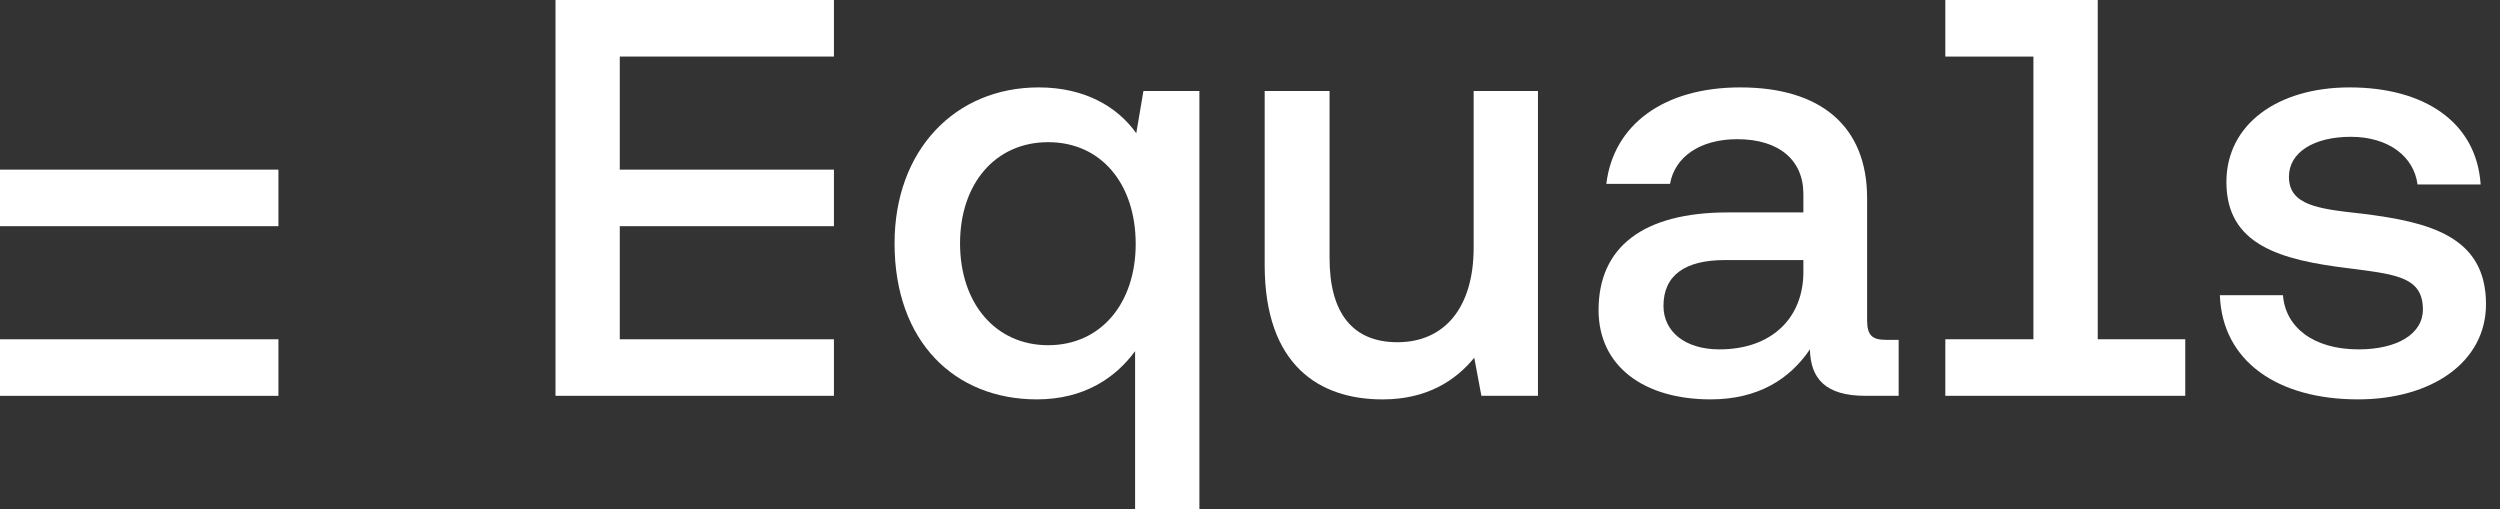
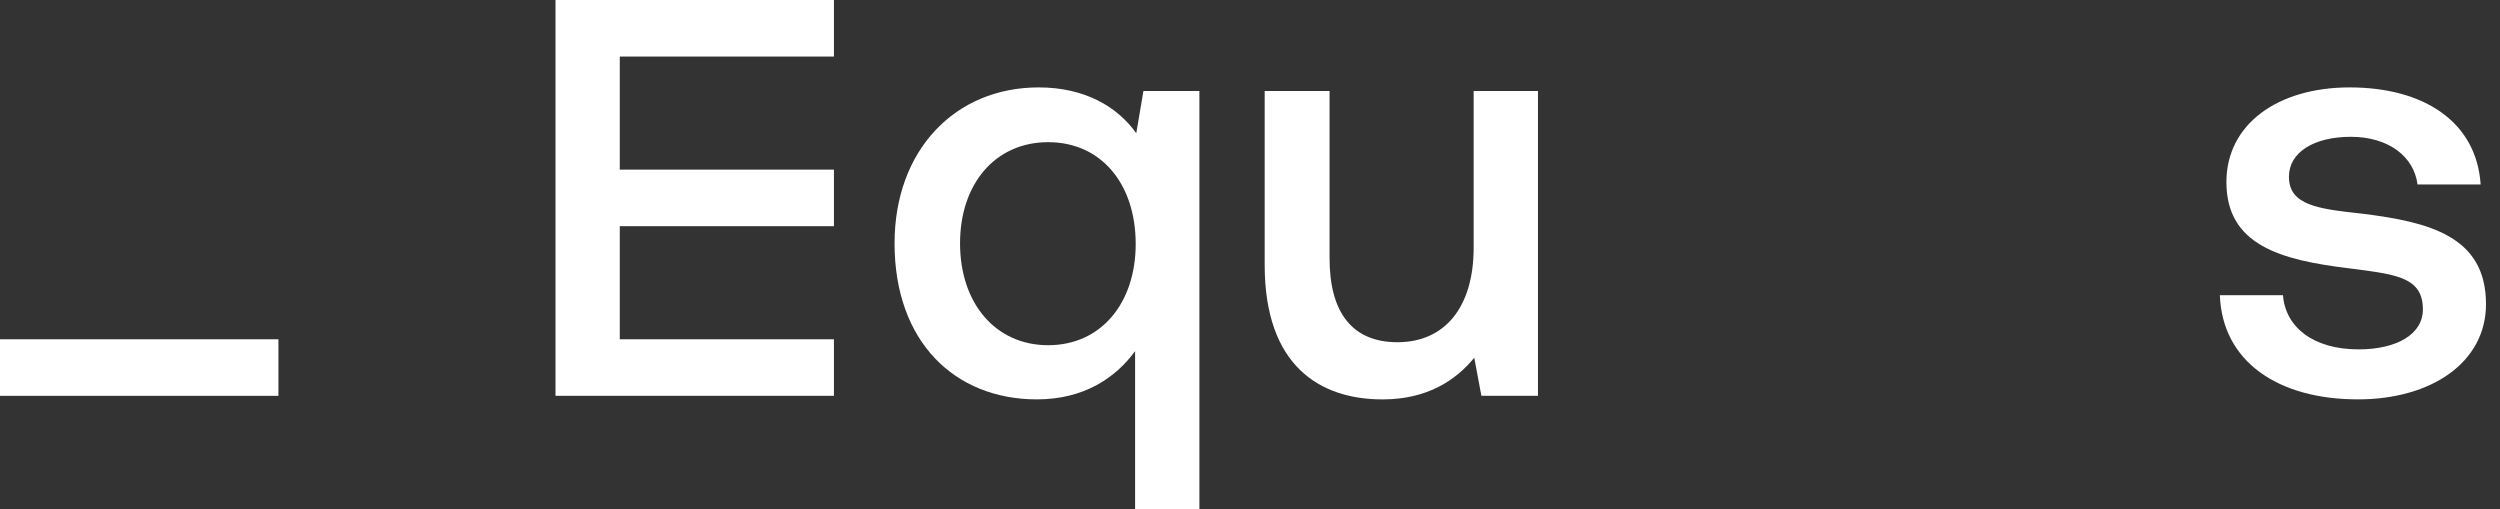
<svg xmlns="http://www.w3.org/2000/svg" width="108" height="22" viewBox="0 0 108 22" fill="none">
  <rect x="0" y="0" width="108" height="22" fill="#333333" stroke="none" />
  <path d="M12.028 17.1V14.657H0V17.1H12.028Z" fill="white" />
-   <path d="M12.028 9.771V7.328H0V9.771H12.028Z" fill="white" />
  <path d="M36.026 0V2.443H26.774V7.328H36.026V9.771H26.774V14.657H36.026V17.099L23.998 17.099V0H36.026Z" fill="white" />
-   <path d="M90.622 14.656V0H84.038V2.444H87.844V14.656H84.038V17.099H94.403V14.656H90.622Z" fill="white" />
  <path d="M107.395 13.138C107.395 15.659 105.029 17.253 101.865 17.253C98.393 17.253 96.001 15.607 95.898 12.752H98.624C98.727 14.116 99.91 15.093 101.891 15.093C103.563 15.093 104.669 14.424 104.669 13.37C104.669 12.003 103.565 11.861 101.704 11.621C101.639 11.612 101.572 11.604 101.505 11.595C98.521 11.235 96.181 10.592 96.181 7.865C96.181 5.37 98.393 3.776 101.505 3.776C104.72 3.776 106.984 5.267 107.164 7.968H104.437C104.283 6.759 103.177 5.91 101.557 5.91C99.962 5.91 98.882 6.579 98.882 7.634C98.882 8.868 100.142 9.023 102.02 9.228C104.952 9.589 107.395 10.206 107.395 13.138Z" fill="white" />
-   <path fill-rule="evenodd" clip-rule="evenodd" d="M81.482 14.681C80.89 14.681 80.659 14.501 80.659 13.833V8.56C80.659 5.447 78.652 3.776 75.18 3.776C71.862 3.776 69.701 5.396 69.393 7.942H72.145C72.351 6.785 73.431 6.013 75.051 6.013C76.852 6.013 77.906 6.914 77.906 8.38V9.177H74.64C70.987 9.177 69.058 10.669 69.058 13.395C69.058 15.839 71.039 17.253 73.894 17.253C75.952 17.253 77.315 16.379 78.189 15.093C78.215 16.353 78.858 17.099 80.581 17.099H82.022V14.681H81.482ZM77.906 11.749C77.906 13.73 76.543 15.093 74.28 15.093C72.788 15.093 71.862 14.321 71.862 13.215C71.862 11.878 72.814 11.235 74.511 11.235H77.906V11.749Z" fill="white" />
  <path d="M60.369 14.784C62.401 14.784 63.662 13.293 63.662 10.695V3.93H66.44V17.099H63.996L63.688 15.453C62.89 16.431 61.656 17.254 59.726 17.254C57.026 17.254 54.634 15.813 54.634 11.441V3.93H57.437V11.158C57.437 13.498 58.415 14.784 60.369 14.784Z" fill="white" />
  <path fill-rule="evenodd" clip-rule="evenodd" d="M49.087 5.756C48.264 4.599 46.85 3.776 44.869 3.776C41.268 3.776 38.645 6.476 38.645 10.514C38.645 14.759 41.242 17.253 44.792 17.253C46.824 17.253 48.187 16.328 49.036 15.17V22H51.814V3.93H49.396L49.087 5.756ZM45.281 14.913C42.992 14.913 41.474 13.087 41.474 10.514C41.474 7.942 42.992 6.142 45.281 6.142C47.57 6.142 49.062 7.942 49.062 10.54C49.062 13.087 47.57 14.913 45.281 14.913Z" fill="white" />
</svg>